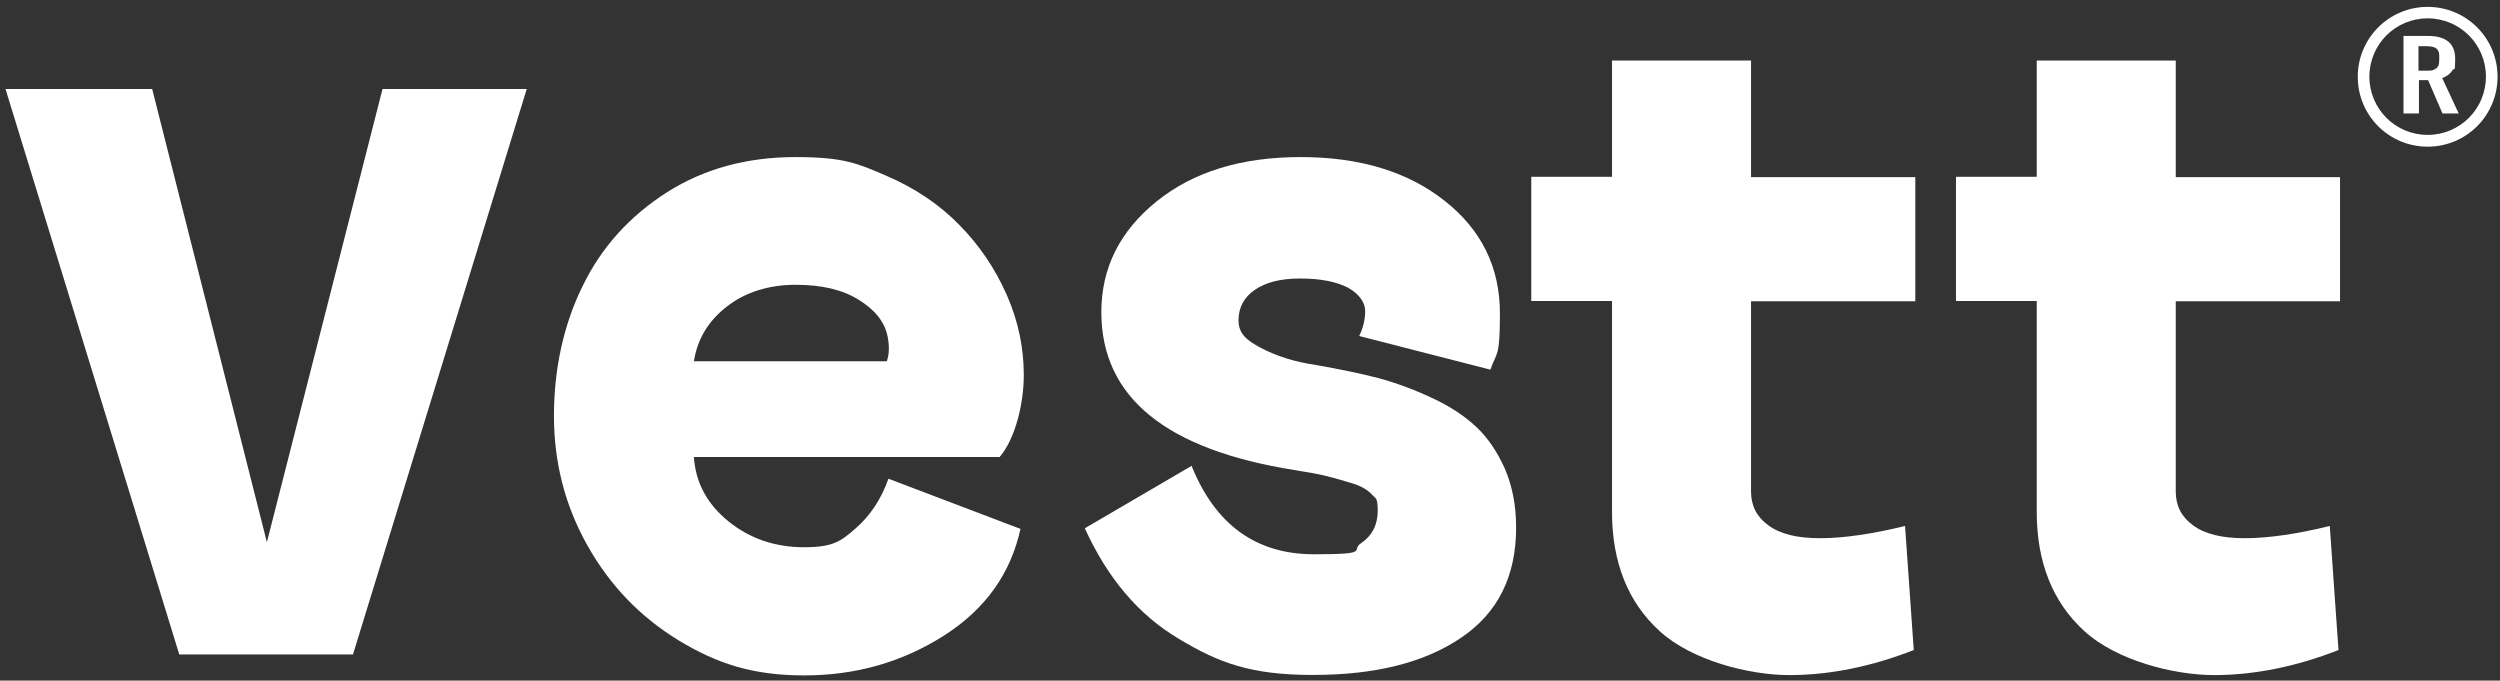
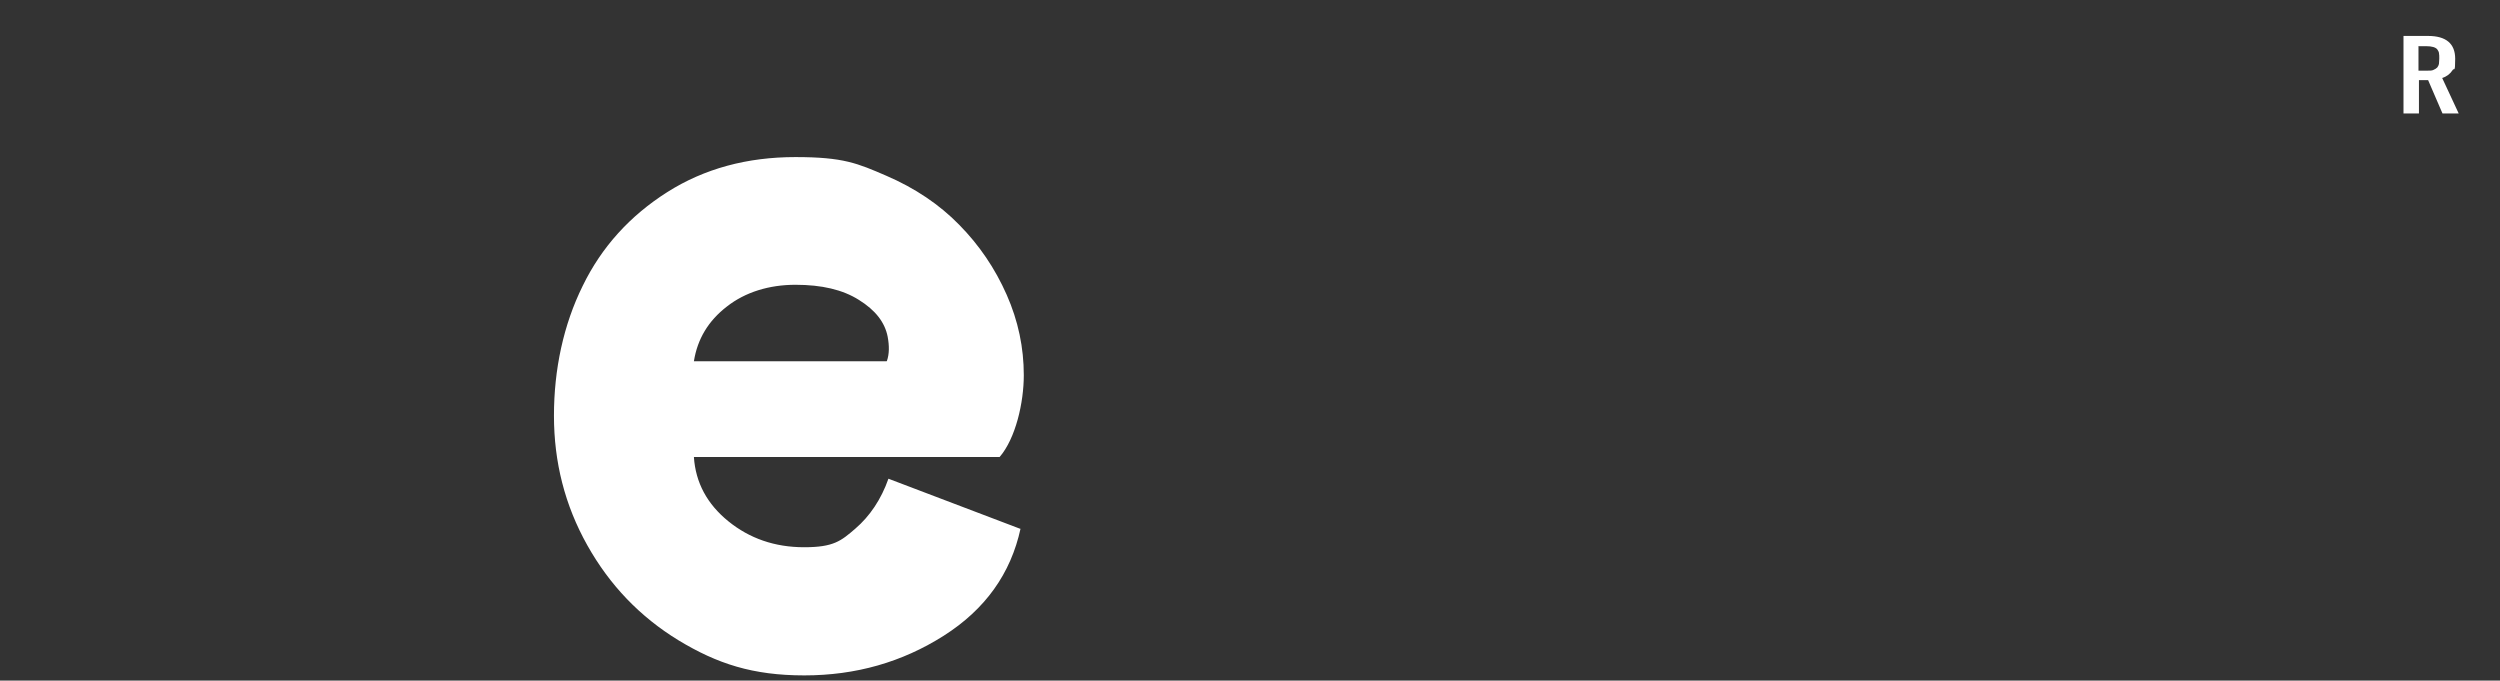
<svg xmlns="http://www.w3.org/2000/svg" id="Layer_1" width="1634.6" height="445" viewBox="0 0 1634.6 445">
  <rect x="0" y="0" width="1634.6" height="445" fill="#333333" stroke="none" />
  <defs>
    <style> .st0 { fill: #fff; } </style>
  </defs>
  <g>
-     <path class="st0" d="M3.6,58.2h95.9l75,296.3L250.1,58.2h94.3l-113.6,369.7h-113.6L3.6,58.2Z" />
    <path class="st0" d="M667.3,345.5c-6.4,29.6-23.2,53-50.3,70.2s-57.4,25.9-91.1,25.9-56.9-7.6-82.2-22.9c-25.2-15.4-45-36-59.7-62.2-14.7-26.2-21.8-54.4-21.8-84.7s6.2-59.4,18.8-84.9c12.4-25.5,31-45.9,55.3-61.3,24.3-15.4,52.3-22.9,83.8-22.9s40.6,4.1,59.4,12.2,34.7,18.8,47.7,32.1c13.1,13.3,23.4,28.5,31,45.7,7.6,17.2,11.2,34.7,11.2,52.6s-5.3,41.3-15.8,53.5h-199.9c1.1,16.8,8.7,30.8,22.5,42,13.8,11.2,30.3,17,49.6,17s24.1-4.1,33.5-12.2,16.8-19,21.6-32.6l86.3,32.8v-.2ZM579.9,236c1.6-4.6,1.6-9.9.5-15.8-1.8-9.4-8-17.4-18.8-24.1-10.6-6.7-24.3-9.9-41.5-9.9s-32.8,4.8-44.8,14.2c-12.2,9.4-19.3,21.3-21.6,35.8h126l.2-.2Z" />
-     <path class="st0" d="M720.1,204.1c0-28.7,11.9-52.8,36-72.3s55.5-29.1,94.3-29.1,70.2,9.6,94.3,28.7c24.1,19,36,43.6,36,73.4s-2.1,24.8-6.2,36.9l-85.8-22c2.8-5.7,3.9-11.2,3.9-16.5s-3.9-11-11.2-15.1c-7.6-3.9-17.9-6-31.2-6s-22.3,2.5-29.6,7.3c-7.1,4.8-10.8,11.5-10.8,20s4.8,12.9,14.7,18.1,22,9.2,36.3,11.2c15.6,2.8,28.9,5.5,40.4,8.5,11.2,3,22.9,7.3,34.9,12.9,11.9,5.5,21.6,11.9,29.1,19,7.6,7.1,13.8,16.3,18.8,27.5,4.8,11.2,7.3,23.9,7.3,38.3,0,31.9-11.9,55.8-36,72.1-24.1,16.3-56.2,24.3-96.8,24.3s-61.5-7.8-87.7-23.6c-26.4-15.6-46.8-39.9-61.5-72.3l69.8-40.8c15.6,38.6,42.2,57.8,80.1,57.8s23.4-2.5,30.8-7.3c7.1-4.8,10.8-11.9,10.8-21.1s-1.4-7.8-3.9-10.8c-2.8-3-7.1-5.5-13.1-7.3s-11.5-3.4-16.3-4.6-11.7-2.5-20.7-3.9c-84.5-13.3-126.7-47.7-126.7-103.3Z" />
-     <path class="st0" d="M1251.6,424.9c-28,11-55.3,16.5-81.7,16.5s-63.8-9.6-84.7-28.7c-20.9-19-31.2-45.2-31.2-78v-137.9h-52.8v-81.2h52.8V39.6h90.9v76.2h107.4v81.2h-107.4v124.4c0,9.2,3.7,16.5,11.2,22,7.6,5.7,18.8,8.5,34,8.5s34.4-2.8,55.5-8l5.7,81.2.2-.2Z" />
-     <path class="st0" d="M1529.3,424.9c-28,11-55.3,16.5-81.7,16.5s-63.8-9.6-84.7-28.7c-20.9-19-31.2-45.2-31.2-78v-137.9h-52.8v-81.2h52.8V39.6h90.9v76.2h107.4v81.2h-107.4v124.4c0,9.2,3.7,16.5,11.2,22,7.6,5.7,18.8,8.5,34,8.5s34.4-2.8,55.5-8l5.7,81.2.2-.2Z" />
  </g>
  <g>
    <path class="st0" d="M1571.5,74.5V23.5h16.1c11.7,0,17.7,5,17.7,14.9s-.7,5.5-1.8,7.6c-1.4,2.1-3.4,3.9-6.7,5l10.8,23.2h-10.6l-9.4-21.8h-6v21.8h-10.1v.2ZM1581.3,30.4v15.8h5.7c1.8,0,3.2,0,4.1-.5,1.1-.5,1.8-.9,2.5-1.6.5-.7.9-1.4,1.1-2.5,0-.9.2-2.1.2-3.4s0-2.5-.2-3.4c0-.9-.7-1.8-1.1-2.5-1.1-1.4-3.7-2.1-7.1-2.1h-5.3v.2Z" />
-     <path class="st0" d="M1587.3,4.5c-25.2,0-45.7,20.4-45.7,45.7s20.4,45.7,45.7,45.7,45.7-20.4,45.7-45.7-20.4-45.7-45.7-45.7ZM1587.3,88.2c-21.1,0-38.1-17-38.1-38.1s17-38.1,38.1-38.1,38.1,17,38.1,38.1-17,38.1-38.1,38.1Z" />
  </g>
</svg>